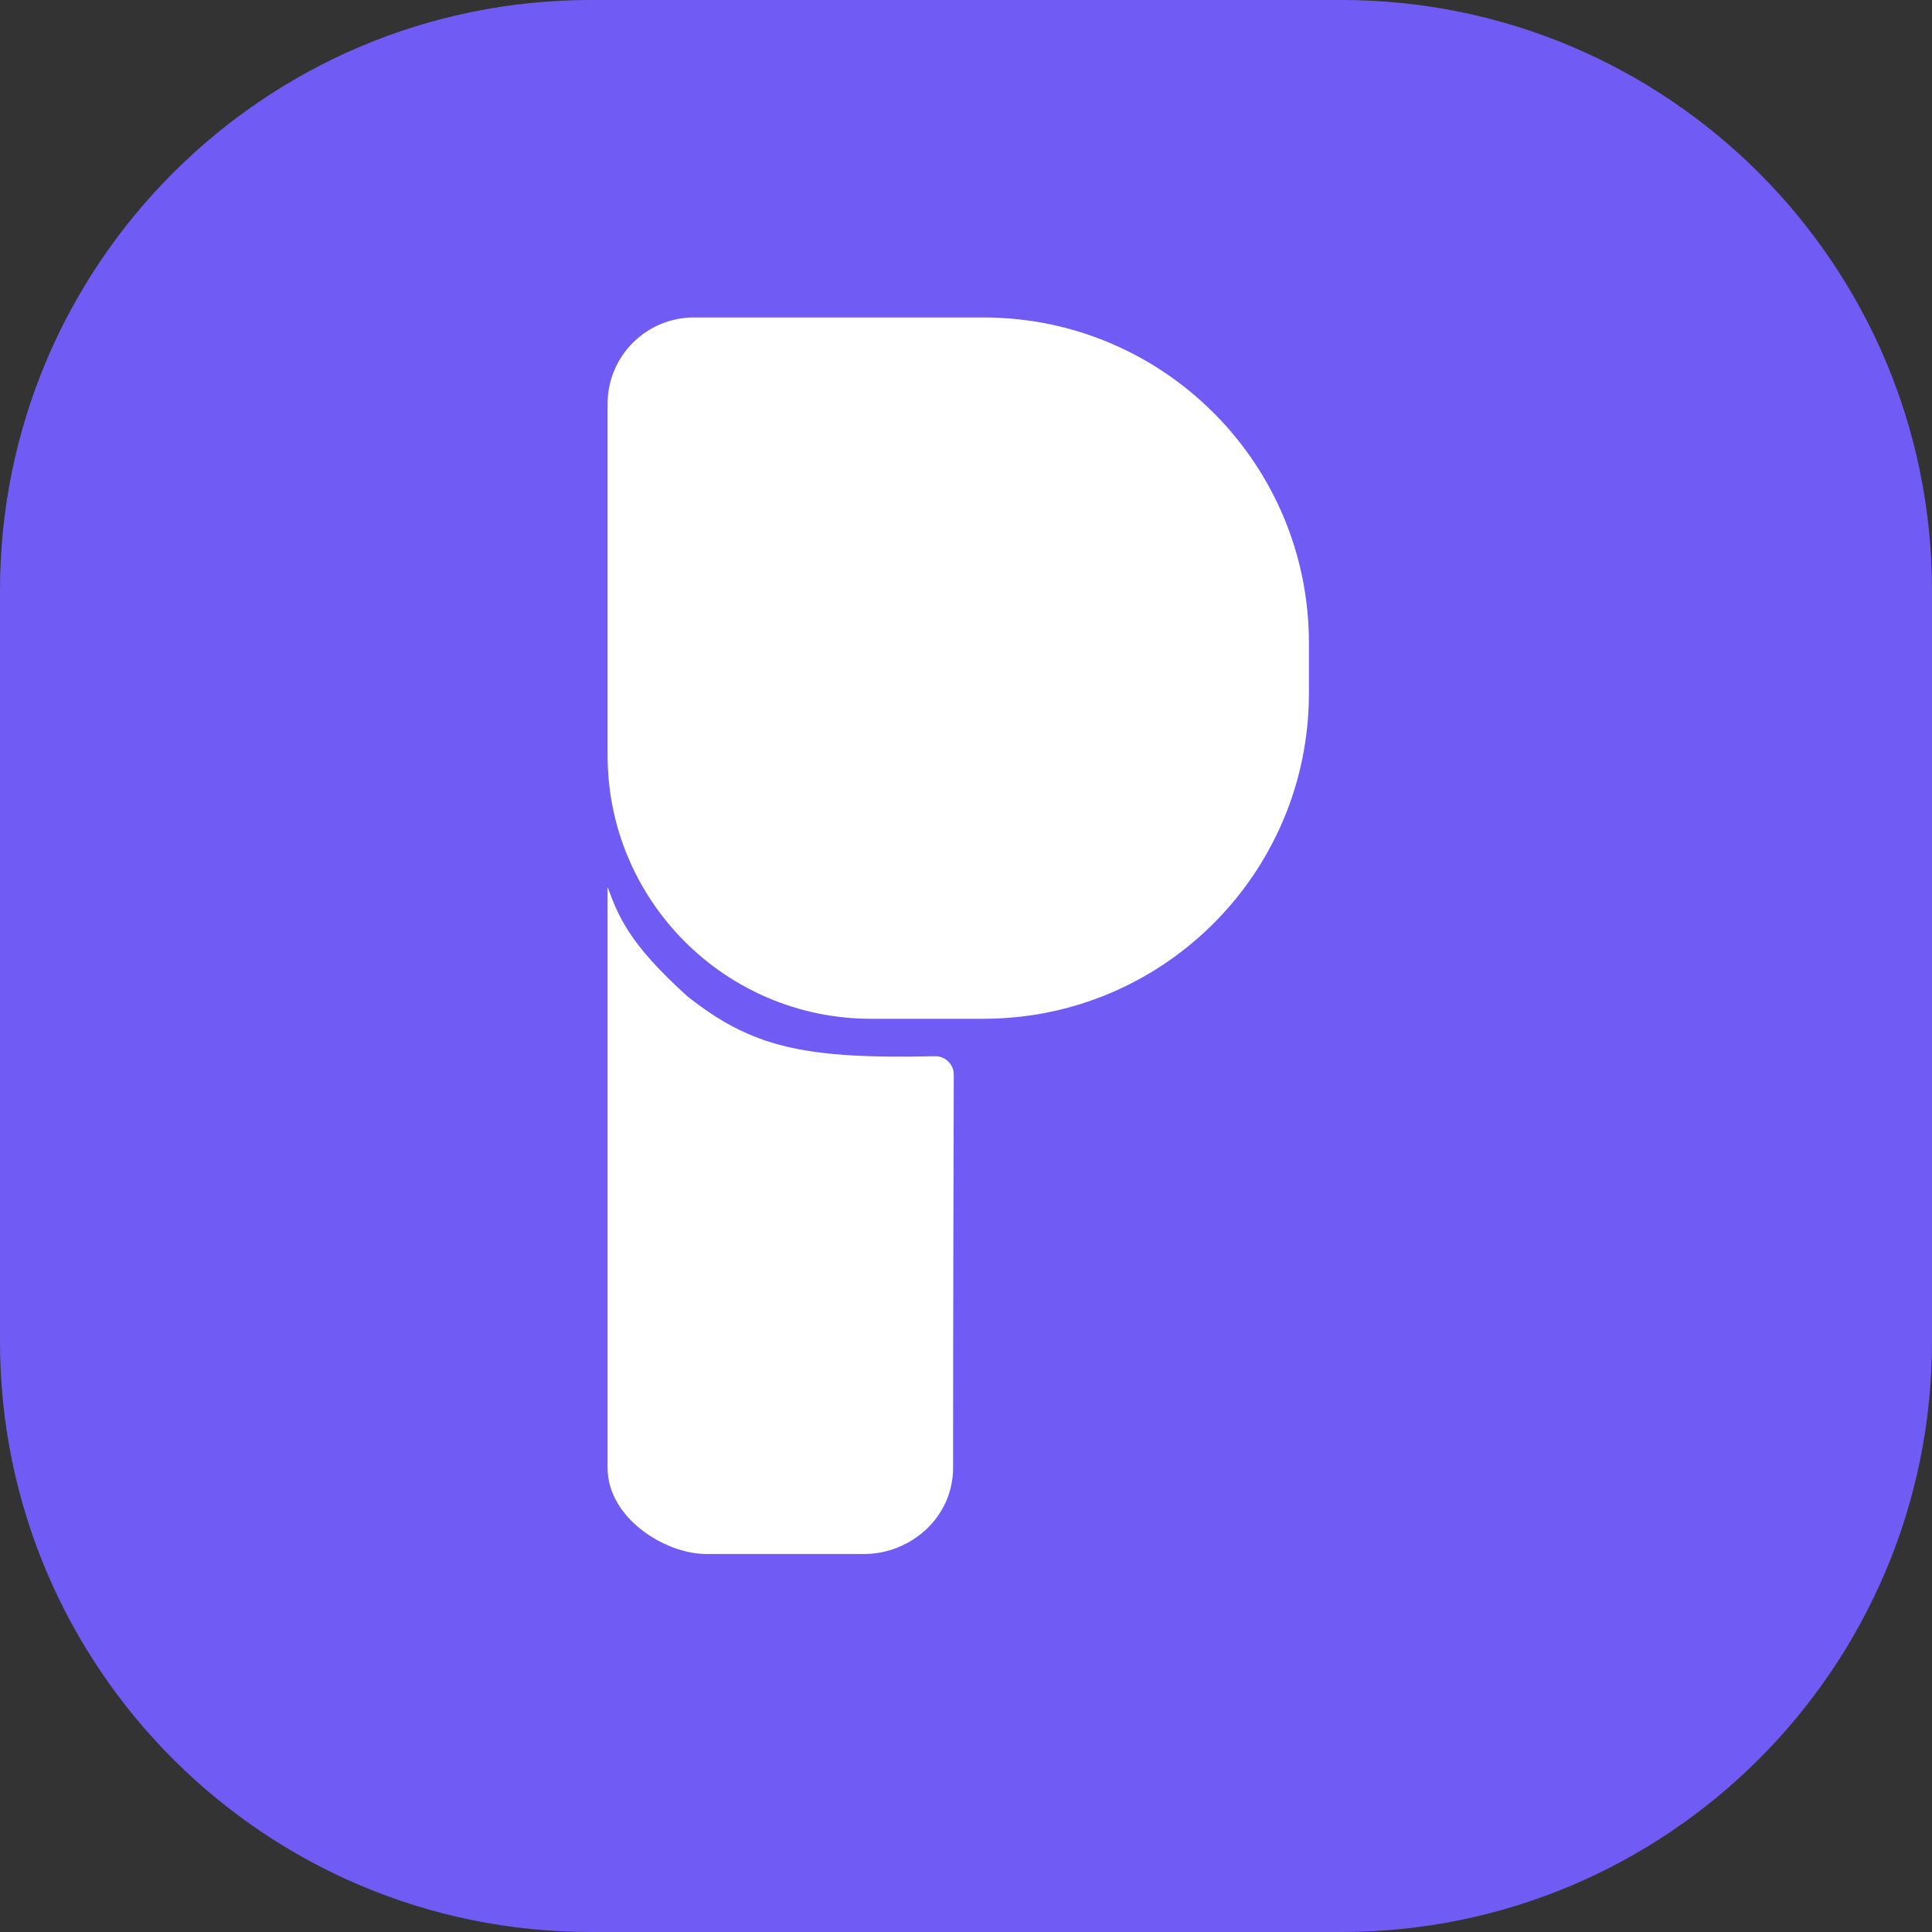
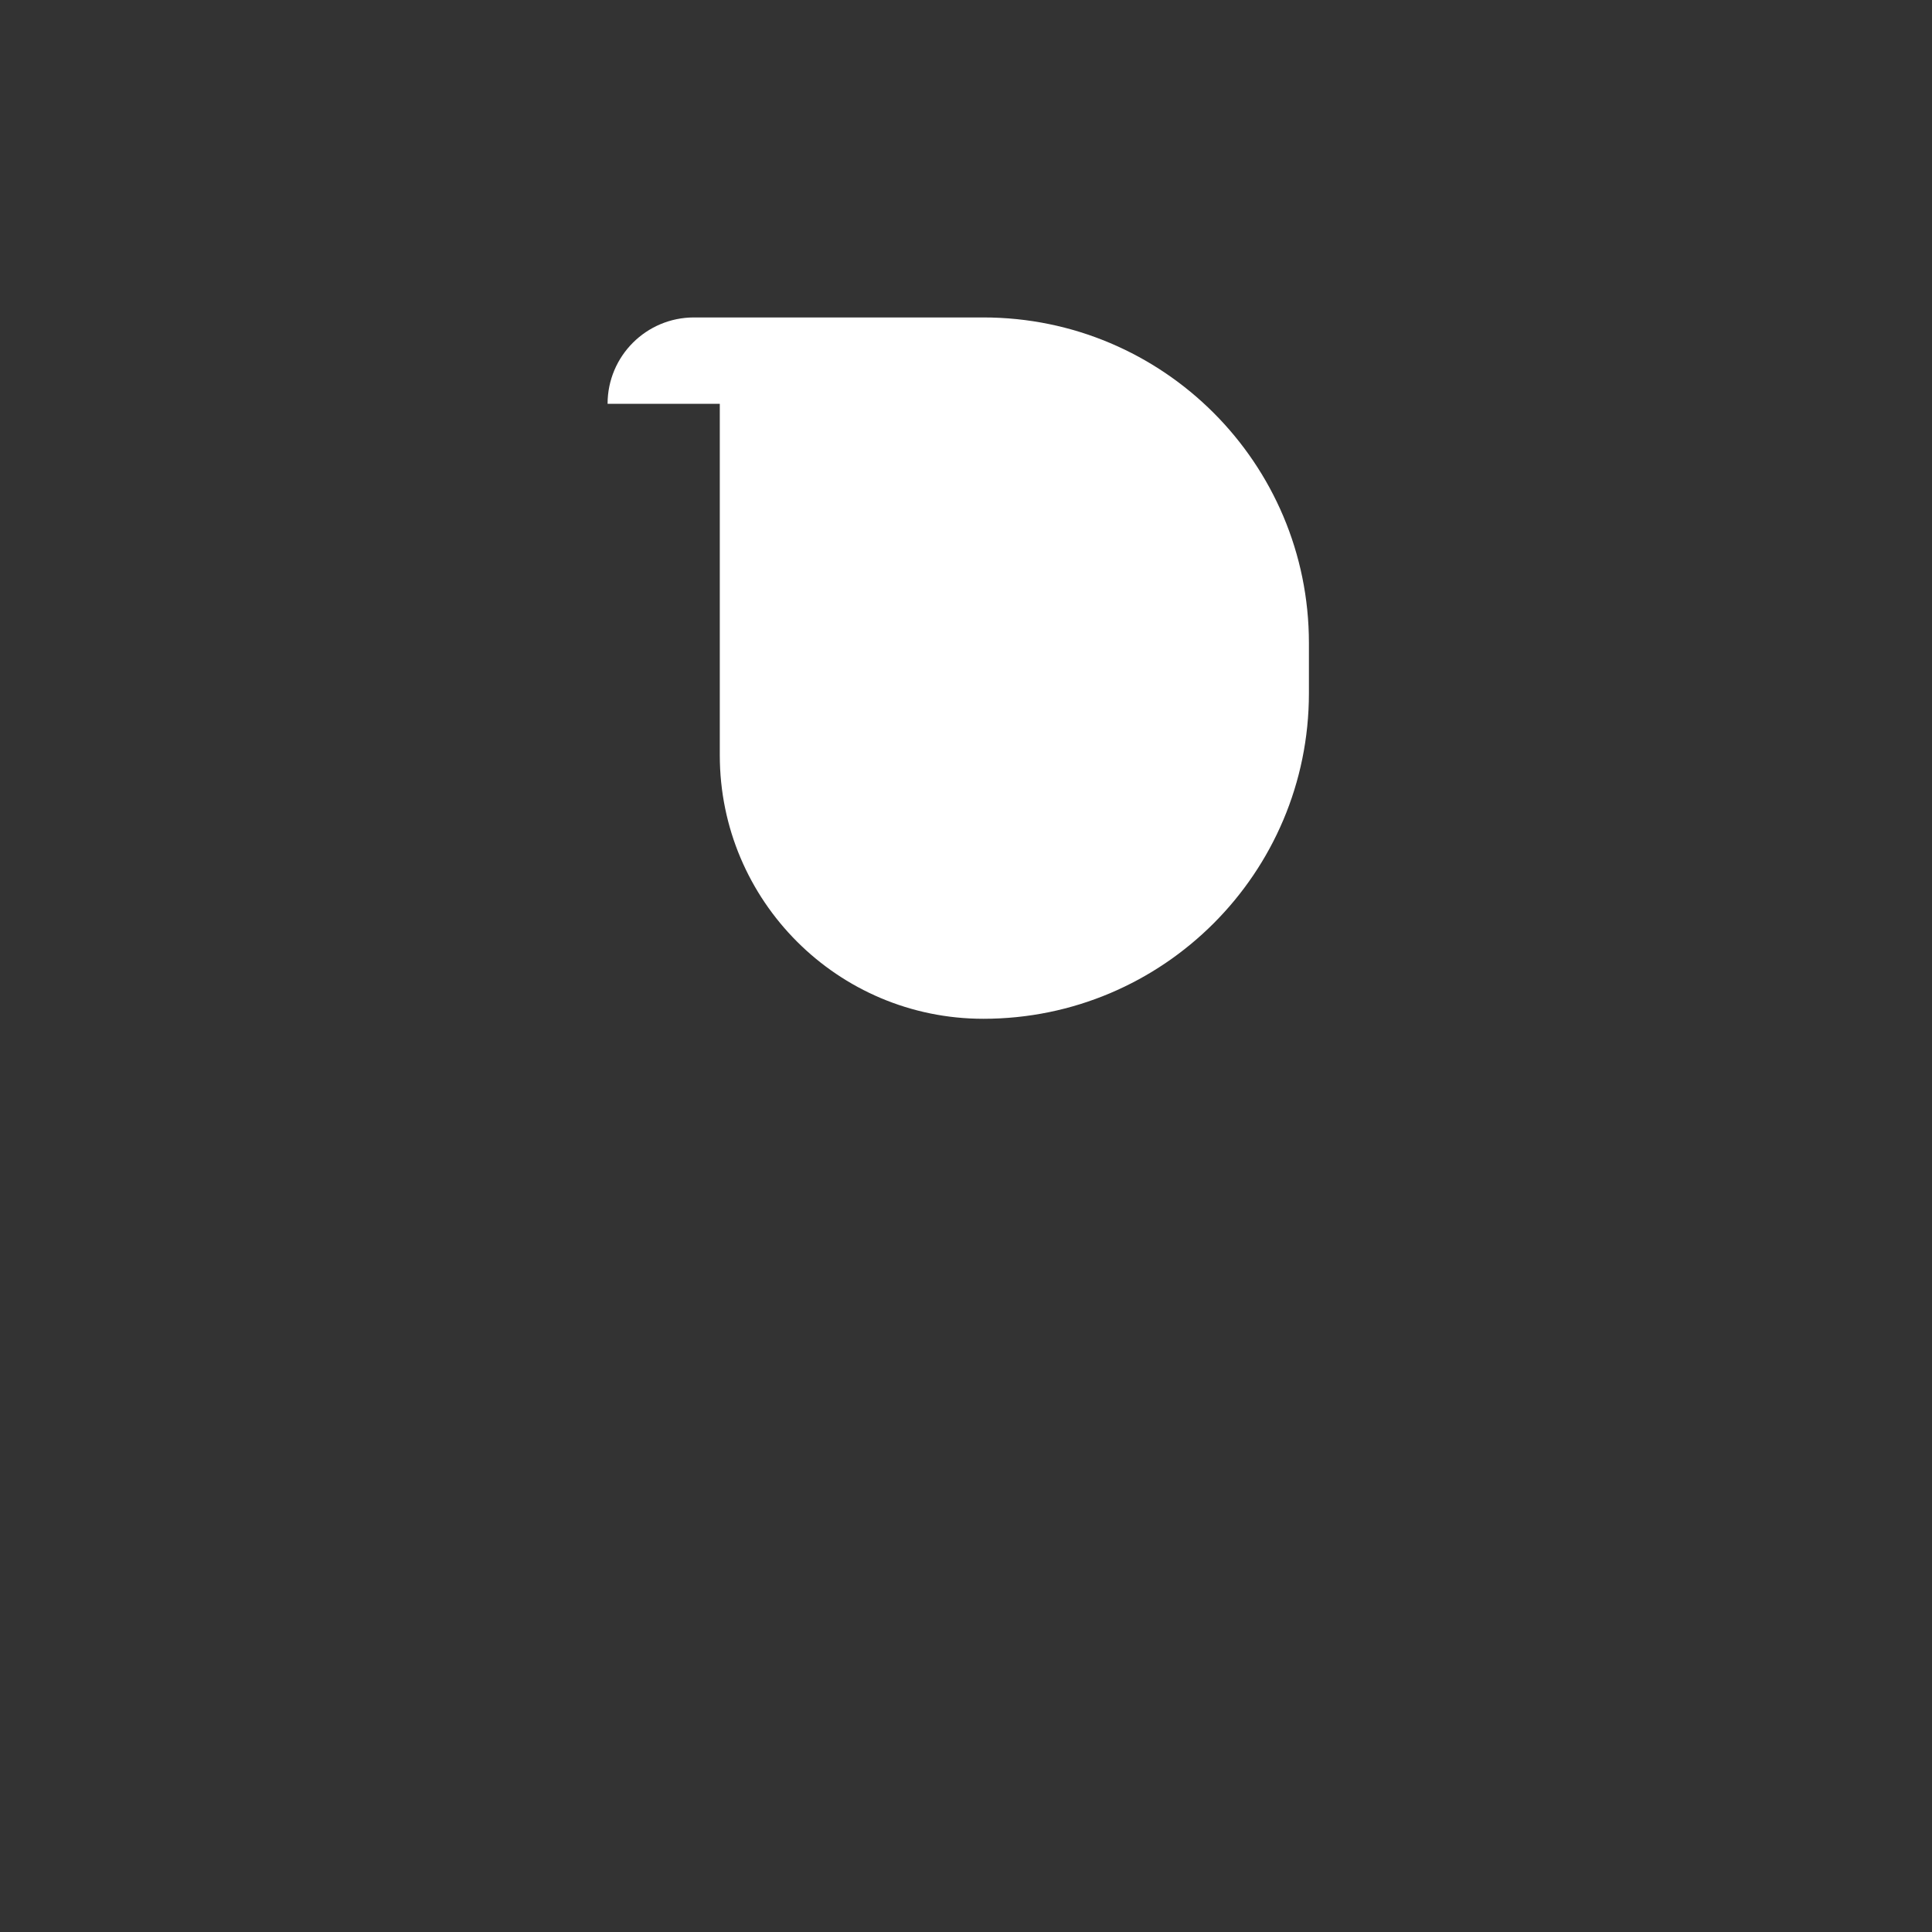
<svg xmlns="http://www.w3.org/2000/svg" data-bbox="0 0 2617 2617" viewBox="0 0 2617 2617" height="2617" width="2617" data-type="color">
  <rect x="0" y="0" width="2617" height="2617" fill="#333333" stroke="none" />
  <g>
-     <path fill="#705CF5" d="M2617 800v1017c0 441.828-358.172 800-800 800H800c-441.828 0-800-358.172-800-800V800C0 358.172 358.172 0 800 0h1017c441.828 0 800 358.172 800 800z" data-color="1" />
-     <path fill="#ffffff" d="M956.714 2105H1170.2c63.89 0 120.8-50.05 120.8-116.71 0-199.4.73-451.5.94-532.65.04-14.11-11.69-25.27-25.79-24.95-176.79 3.94-247.31-11.66-335.15-81.19-80-72.27-93.5-109-108-148v786.79c0 68.08 78 116.71 133.714 116.71Z" data-color="2" />
-     <path fill="#ffffff" d="M823 547c0-64.617 52.383-117 117-117h392c243.56 0 441 197.442 441 441v68c0 243.56-197.44 441-441 441h-152c-197.166 0-357-159.83-357-357V547Z" data-color="2" />
+     <path fill="#ffffff" d="M823 547c0-64.617 52.383-117 117-117h392c243.56 0 441 197.442 441 441v68c0 243.56-197.44 441-441 441c-197.166 0-357-159.83-357-357V547Z" data-color="2" />
  </g>
</svg>